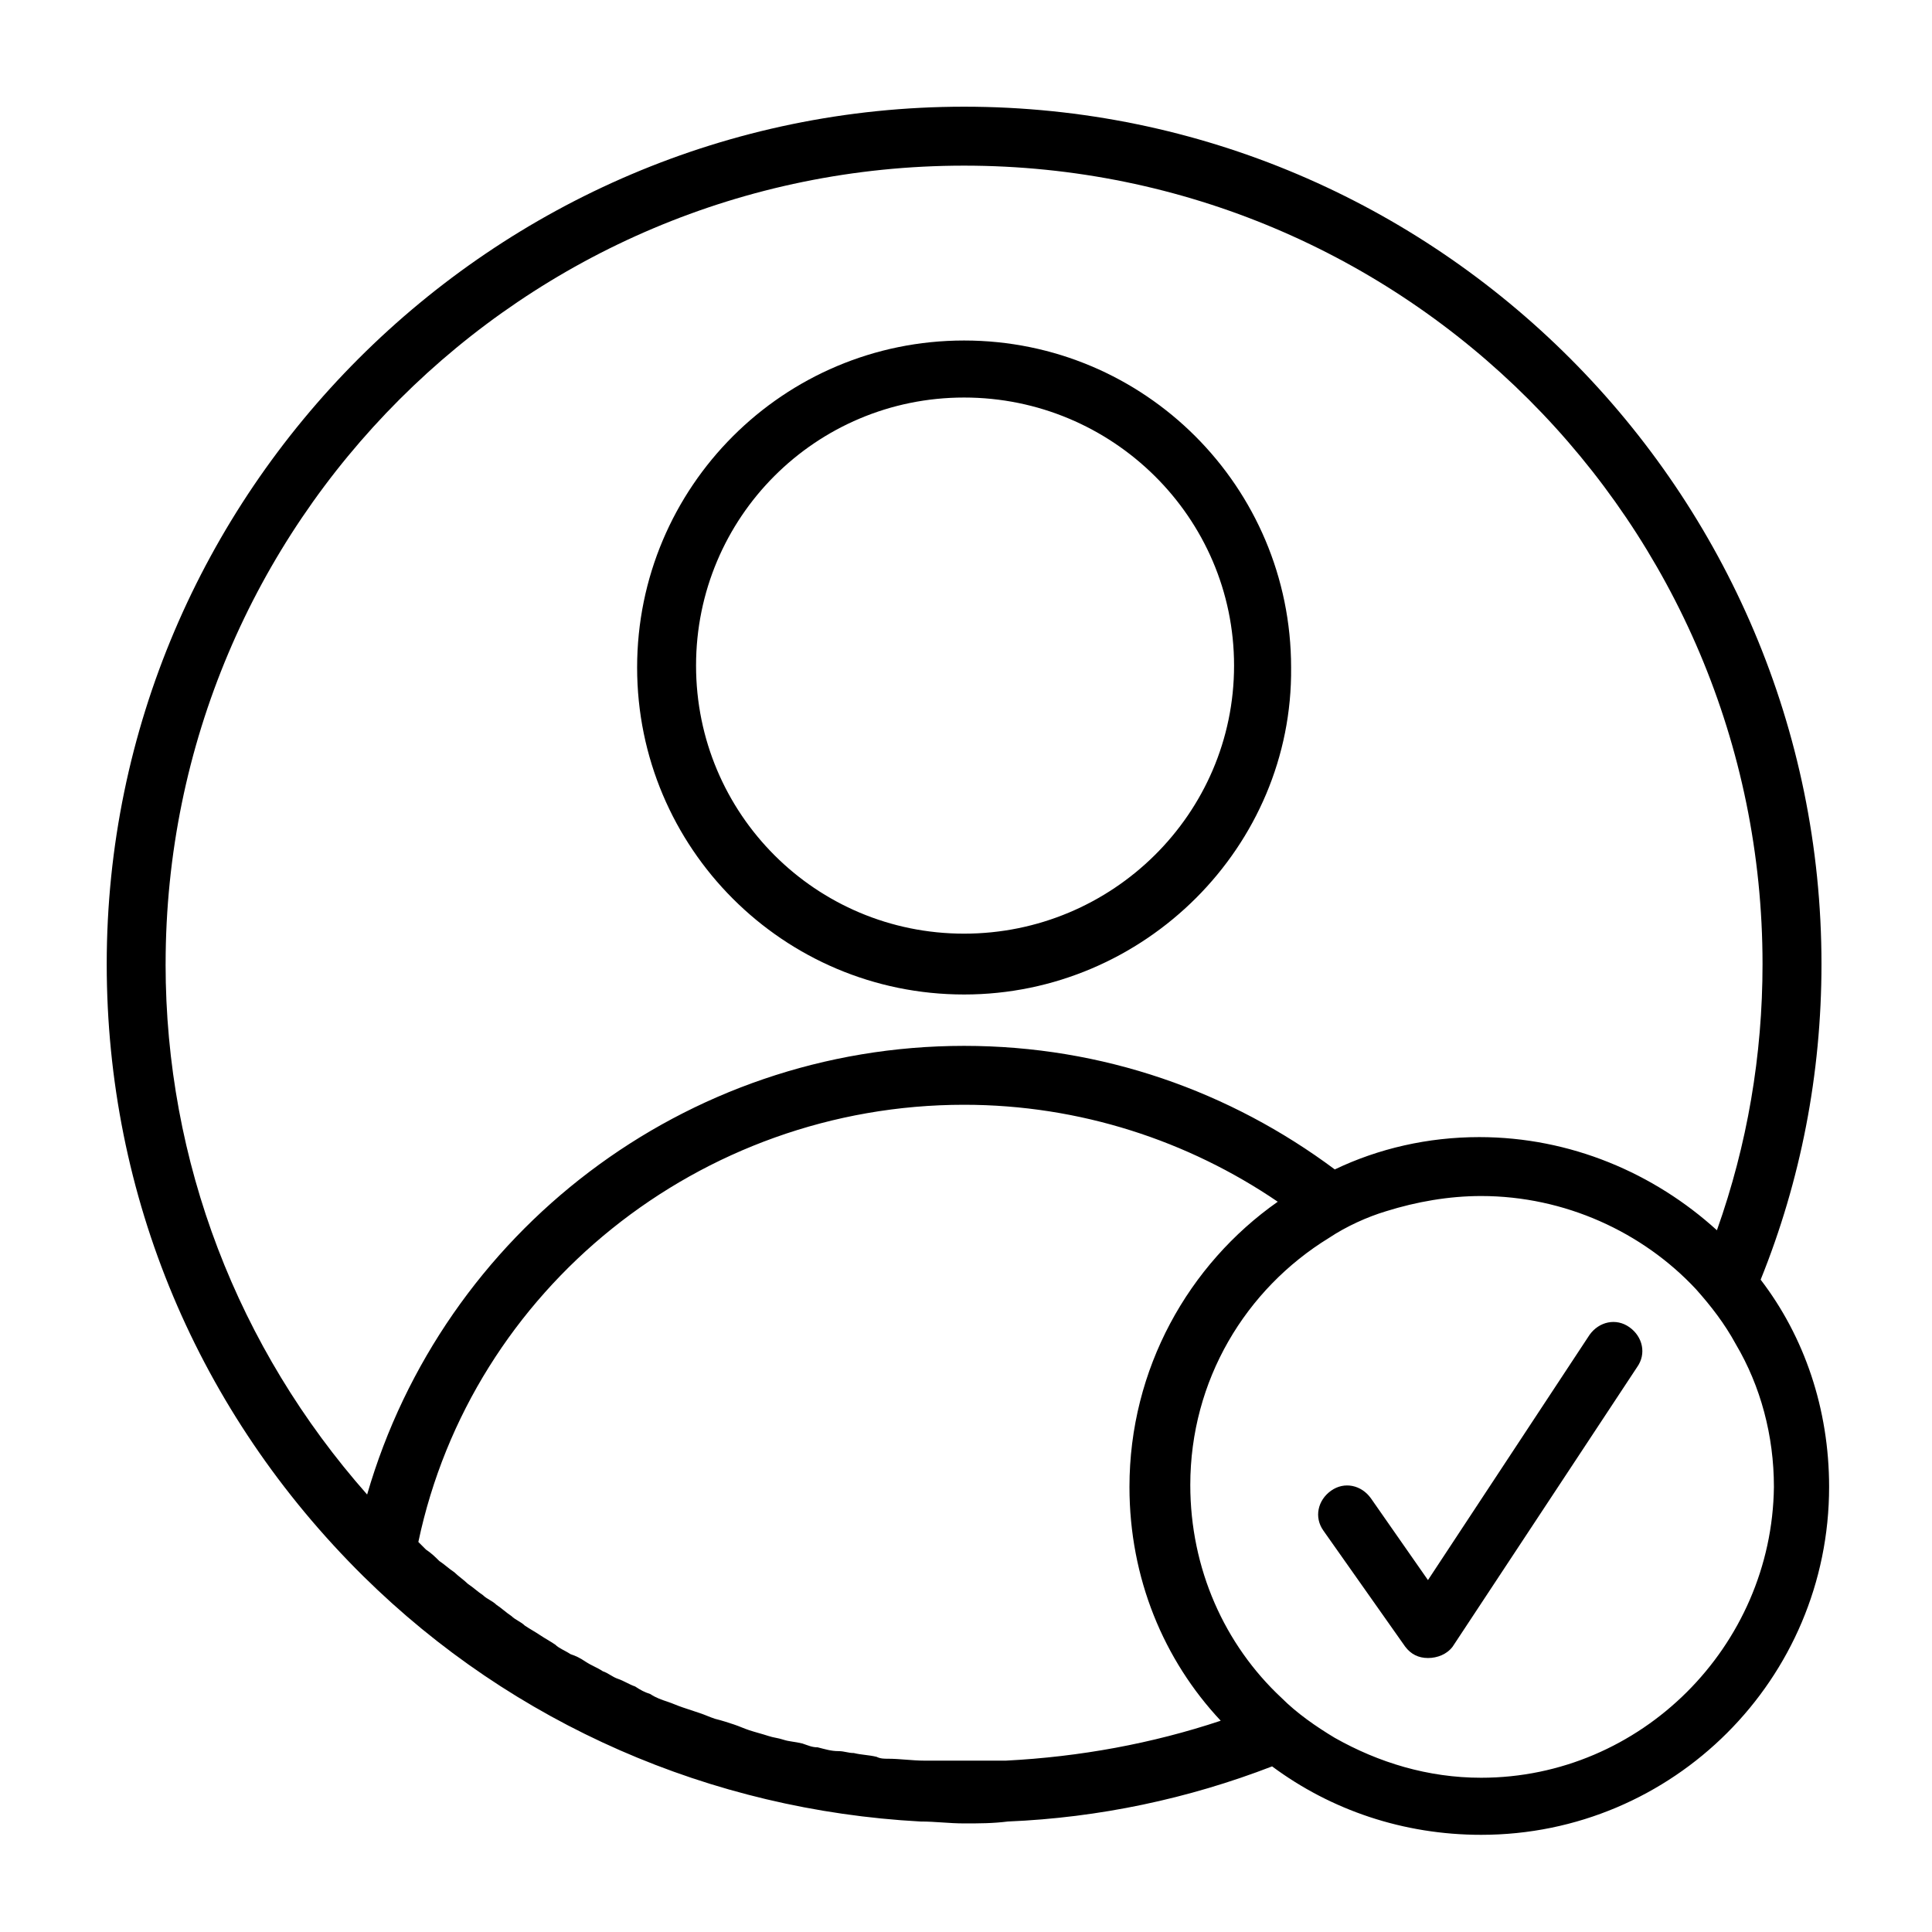
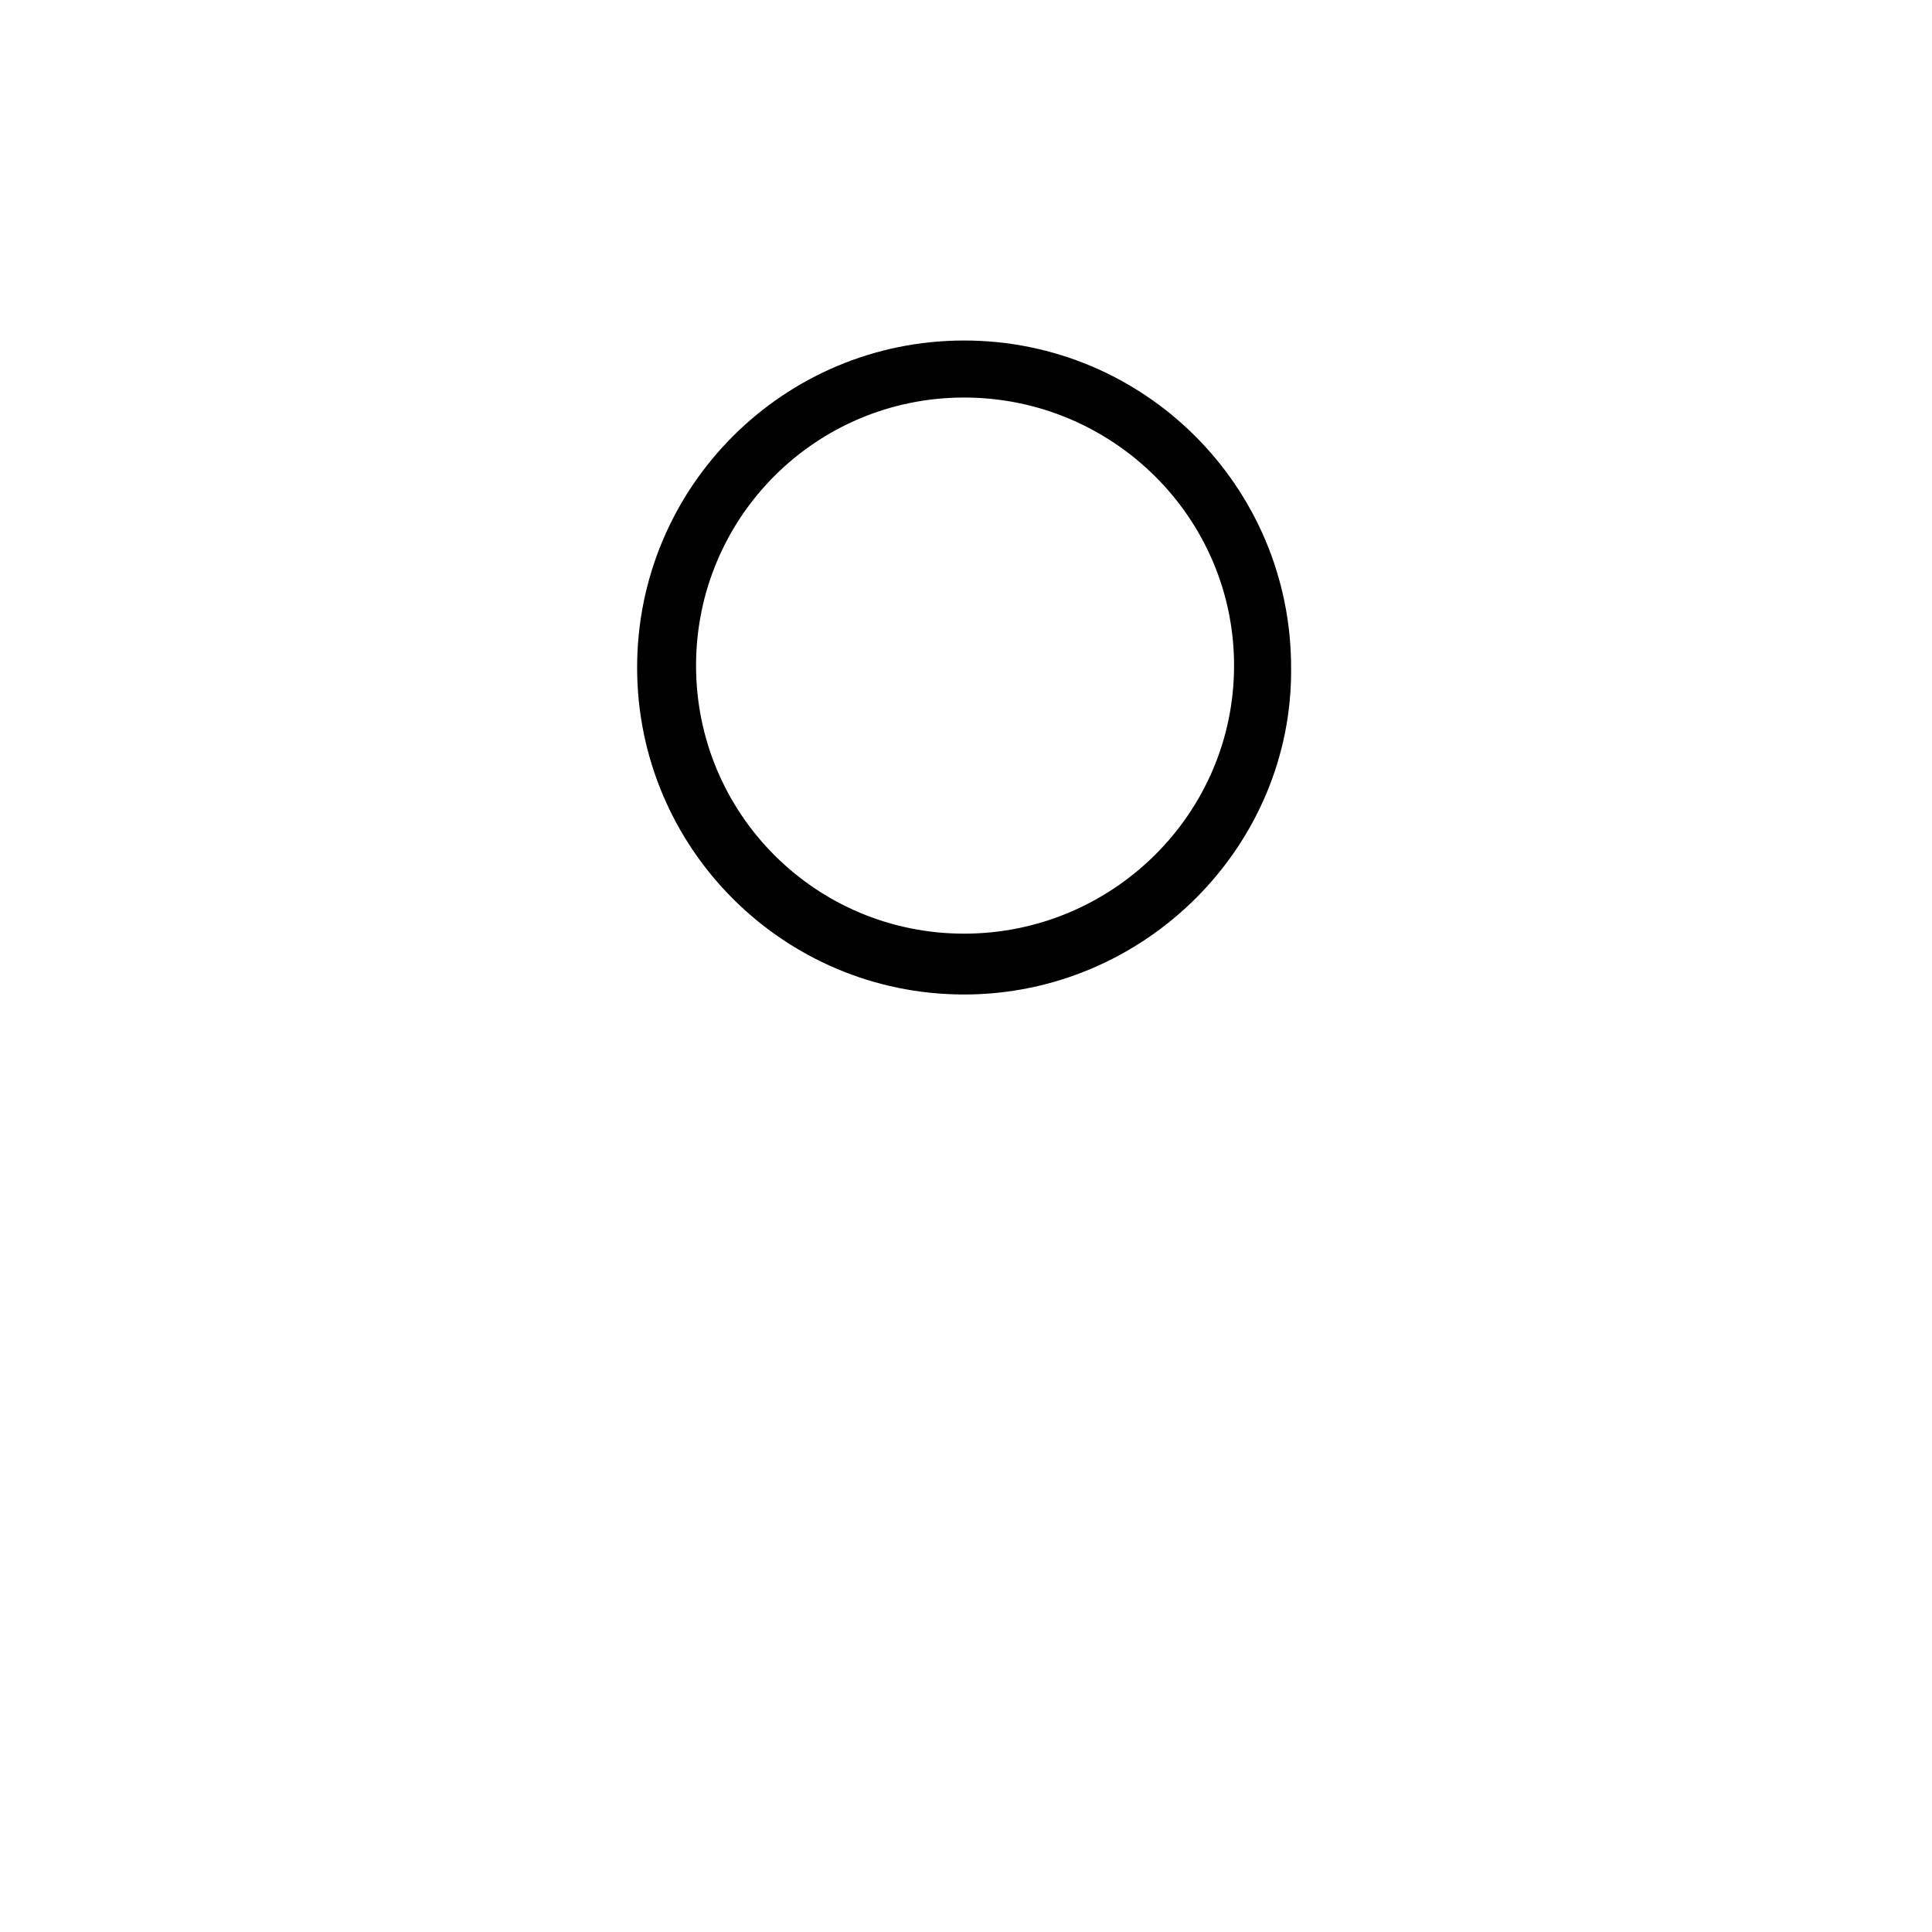
<svg xmlns="http://www.w3.org/2000/svg" fill="#000000" width="800px" height="800px" version="1.1" viewBox="144 144 512 512">
  <g>
    <path d="m399.5 407.55c-47.863 0-86.656-38.793-86.656-86.656 0-47.863 38.793-86.656 86.656-86.656 47.863 0 86.656 38.793 86.656 86.656 0.5 47.359-38.797 86.656-86.656 86.656zm0-158.2c-39.297 0-71.039 31.738-71.039 71.039 0 39.297 31.738 71.039 71.039 71.039 39.297-0.004 71.539-31.742 71.539-71.039 0-39.301-32.242-71.039-71.539-71.039z" />
-     <path d="m610.59 483.13c10.578-26.199 16.121-54.41 16.121-83.633 0-124.95-101.77-227.22-227.21-227.22-124.95 0-227.22 102.27-227.22 227.22 0 61.465 24.184 118.9 68.016 162.23 39.801 39.297 92.195 61.969 147.62 64.992 4.031 0 7.559 0.504 11.586 0.504 4.031 0 7.559 0 11.586-0.504 24.184-1.008 47.863-6.047 70.031-14.609 15.617 11.586 34.762 18.137 55.418 18.137 50.883 0 92.195-41.312 92.195-92.195 0-20.66-6.547-39.805-18.137-54.918zm-422.7-83.633c0-116.88 94.715-211.6 211.6-211.6 116.88 0 211.6 94.715 211.6 211.6 0 24.184-4.031 47.863-12.09 70.535-16.625-15.113-38.793-24.688-62.977-24.688-13.602 0-26.703 3.023-38.289 8.566-27.711-20.656-61.465-32.746-98.242-32.746-74.059 0-138.04 49.375-158.2 118.9-34.266-38.797-53.41-88.172-53.41-140.57zm222.68 211.09h-21.664c-3.023 0-6.551-0.504-9.574-0.504-1.008 0-2.016 0-3.023-0.504-2.016-0.504-4.031-0.504-6.047-1.008-1.512 0-2.519-0.504-4.031-0.504-2.016 0-3.527-0.504-5.543-1.008-1.512 0-2.519-0.504-4.031-1.008-2.016-0.504-3.527-0.504-5.039-1.008s-2.519-0.504-4.031-1.008c-1.512-0.504-3.527-1.008-5.039-1.512-1.512-0.504-2.519-1.008-4.031-1.512-1.512-0.504-3.023-1.008-5.039-1.512-1.512-0.504-2.519-1.008-4.031-1.512-1.512-0.504-3.023-1.008-4.535-1.512-1.512-0.504-2.519-1.008-4.031-1.512s-3.023-1.008-4.535-2.016c-1.512-0.504-2.519-1.008-4.031-2.016-1.512-0.504-3.023-1.512-4.535-2.016-1.512-0.504-2.519-1.512-4.031-2.016-1.512-1.008-3.023-1.512-4.535-2.519-1.512-1.008-2.519-1.512-4.031-2.016-1.512-1.008-3.023-1.512-4.031-2.519-1.512-1.008-2.519-1.512-4.031-2.519-1.512-1.008-2.519-1.512-4.031-2.519-1.008-1.008-2.519-1.512-3.527-2.519-1.512-1.008-2.519-2.016-4.031-3.023-1.008-1.008-2.519-1.512-3.527-2.519-1.512-1.008-2.519-2.016-4.031-3.023-1.008-1.008-2.519-2.016-3.527-3.023-1.512-1.008-2.519-2.016-4.031-3.023-1.008-1.008-2.016-2.016-3.527-3.023l-2.016-2.016c14.133-66.996 74.59-115.86 144.62-115.86 30.73 0 59.449 9.574 83.129 25.695-23.68 16.625-39.297 44.336-39.297 75.57 0 24.184 9.07 45.848 24.184 61.969-18.141 6.043-37.285 9.57-56.934 10.578zm125.95 4.535c-14.105 0-27.207-4.031-38.793-10.578-5.039-3.023-10.078-6.551-14.105-10.578-15.113-14.105-24.184-34.258-24.184-56.426 0-27.711 14.609-51.891 36.777-65.496 4.535-3.023 10.078-5.543 15.113-7.055 8.062-2.519 16.625-4.031 25.191-4.031 22.168 0 42.824 9.574 56.93 24.688 4.031 4.535 7.559 9.07 10.578 14.609 6.551 11.082 10.078 24.184 10.078 37.785-0.504 42.32-35.266 77.082-77.586 77.082z" />
-     <path d="m522.43 583.39c-2.519 0-4.535-1.008-6.047-3.023l-21.664-30.73c-2.519-3.527-1.512-8.062 2.016-10.578 3.527-2.519 8.062-1.512 10.578 2.016l15.113 21.664 42.824-64.992c2.519-3.527 7.055-4.535 10.578-2.016 3.527 2.519 4.535 7.055 2.016 10.578l-48.871 74.059c-1.508 2.016-4.027 3.023-6.543 3.023z" />
  </g>
</svg>